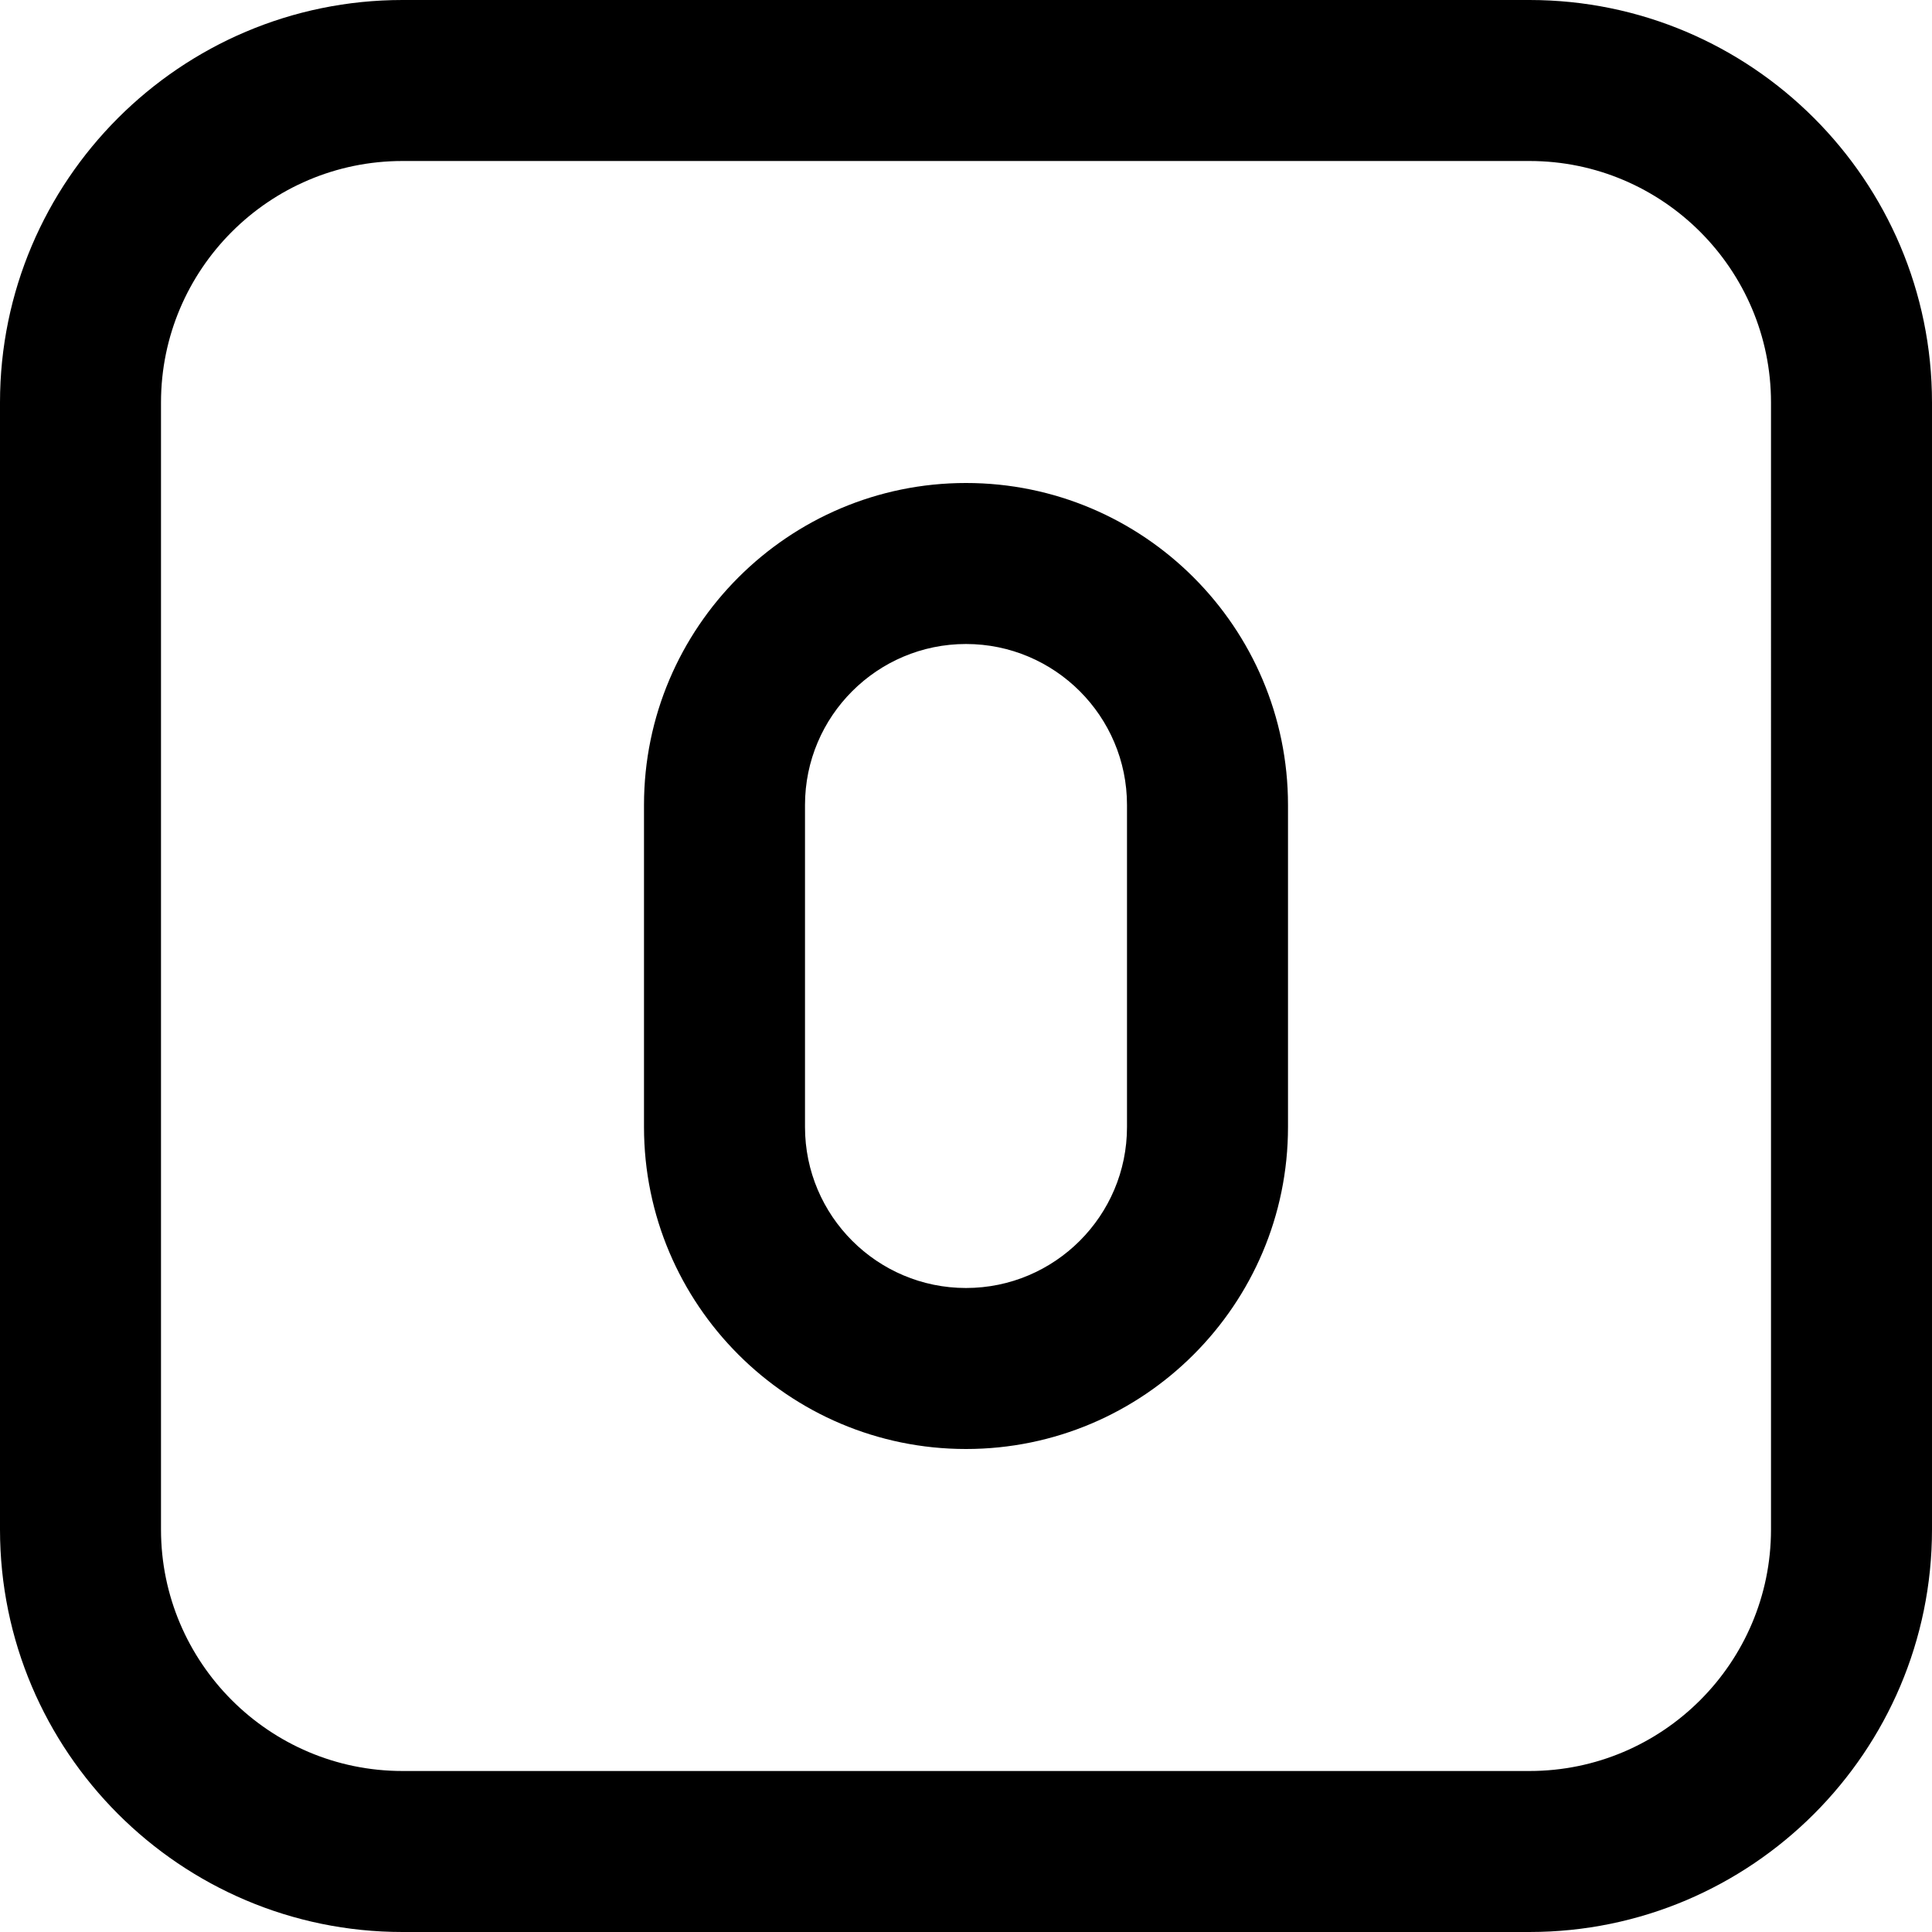
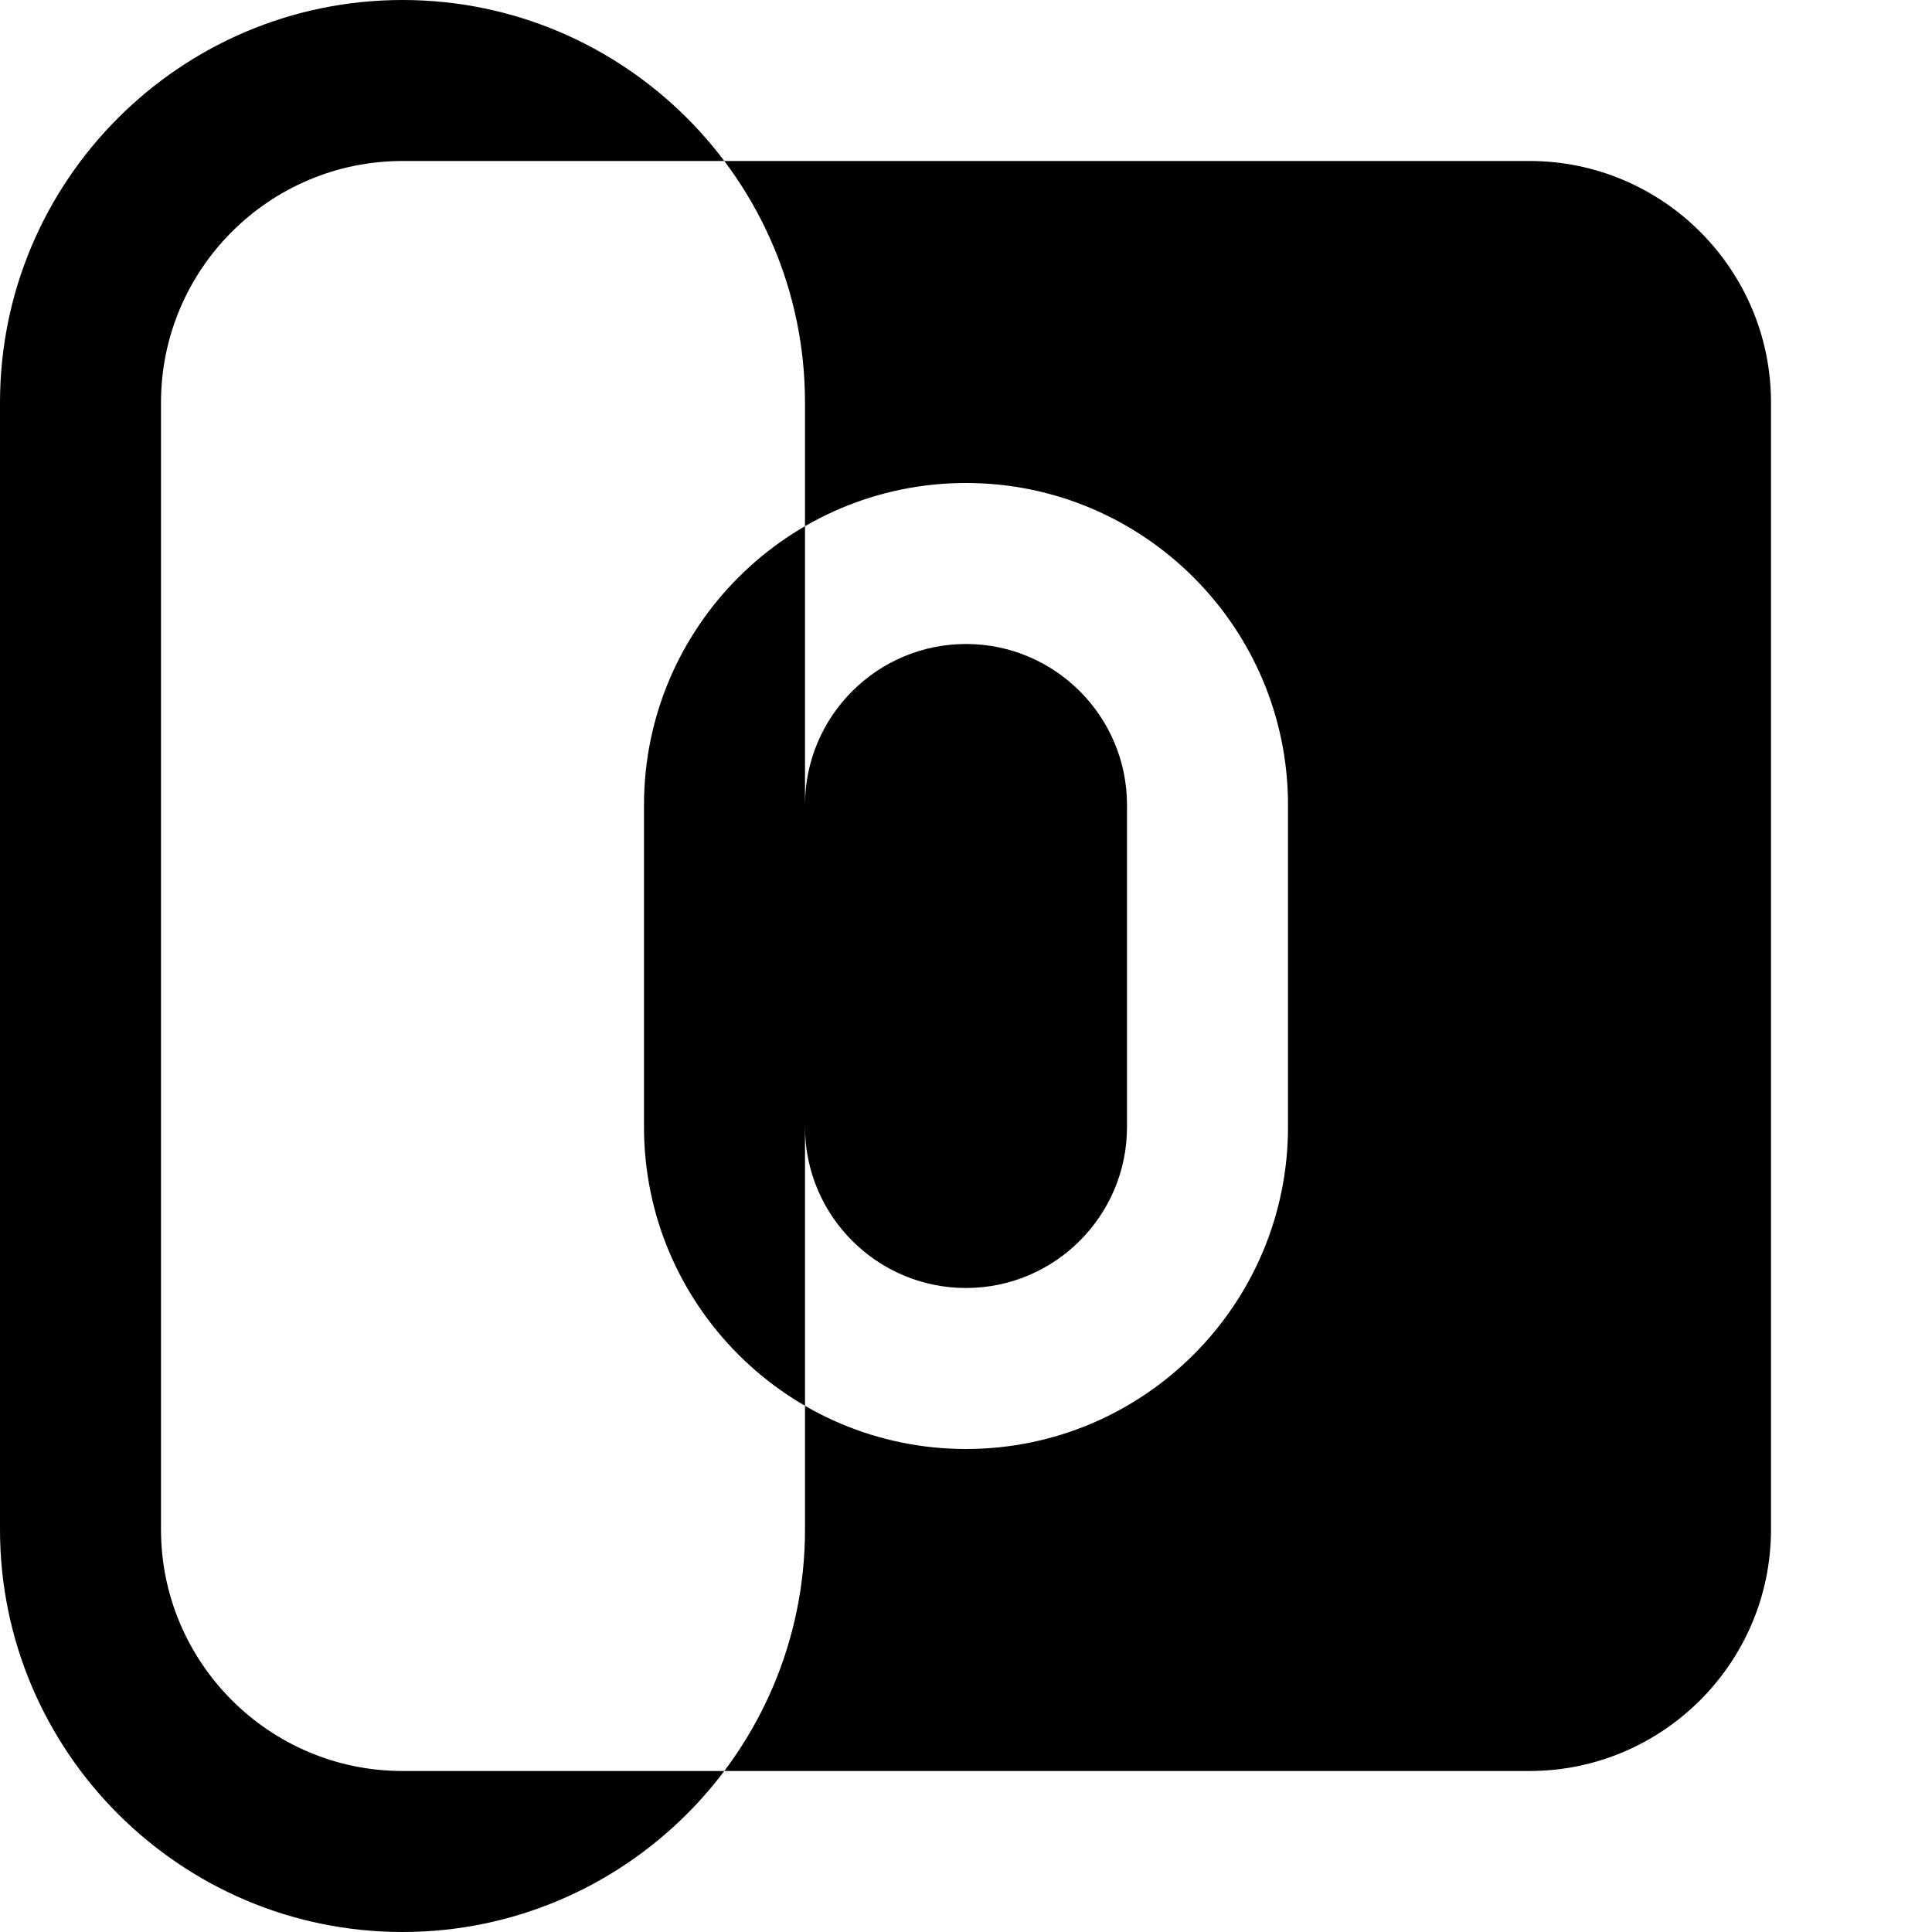
<svg xmlns="http://www.w3.org/2000/svg" id="Layer_1" data-name="Layer 1" viewBox="0 0 24 24" width="512" height="512">
-   <path d="M12,18c-2.206,0-4-1.794-4-4v-4c0-2.206,1.794-4,4-4s4,1.794,4,4v4c0,2.206-1.794,4-4,4Zm0-10c-1.103,0-2,.897-2,2v4c0,1.103,.897,2,2,2s2-.897,2-2v-4c0-1.103-.897-2-2-2Zm7,16H5c-2.757,0-5-2.243-5-5V5C0,2.243,2.243,0,5,0h14c2.757,0,5,2.243,5,5v14c0,2.757-2.243,5-5,5ZM5,2c-1.654,0-3,1.346-3,3v14c0,1.654,1.346,3,3,3h14c1.654,0,3-1.346,3-3V5c0-1.654-1.346-3-3-3H5Z" />
+   <path d="M12,18c-2.206,0-4-1.794-4-4v-4c0-2.206,1.794-4,4-4s4,1.794,4,4v4c0,2.206-1.794,4-4,4Zm0-10c-1.103,0-2,.897-2,2v4c0,1.103,.897,2,2,2s2-.897,2-2v-4c0-1.103-.897-2-2-2Zm7,16H5c-2.757,0-5-2.243-5-5V5C0,2.243,2.243,0,5,0c2.757,0,5,2.243,5,5v14c0,2.757-2.243,5-5,5ZM5,2c-1.654,0-3,1.346-3,3v14c0,1.654,1.346,3,3,3h14c1.654,0,3-1.346,3-3V5c0-1.654-1.346-3-3-3H5Z" />
</svg>